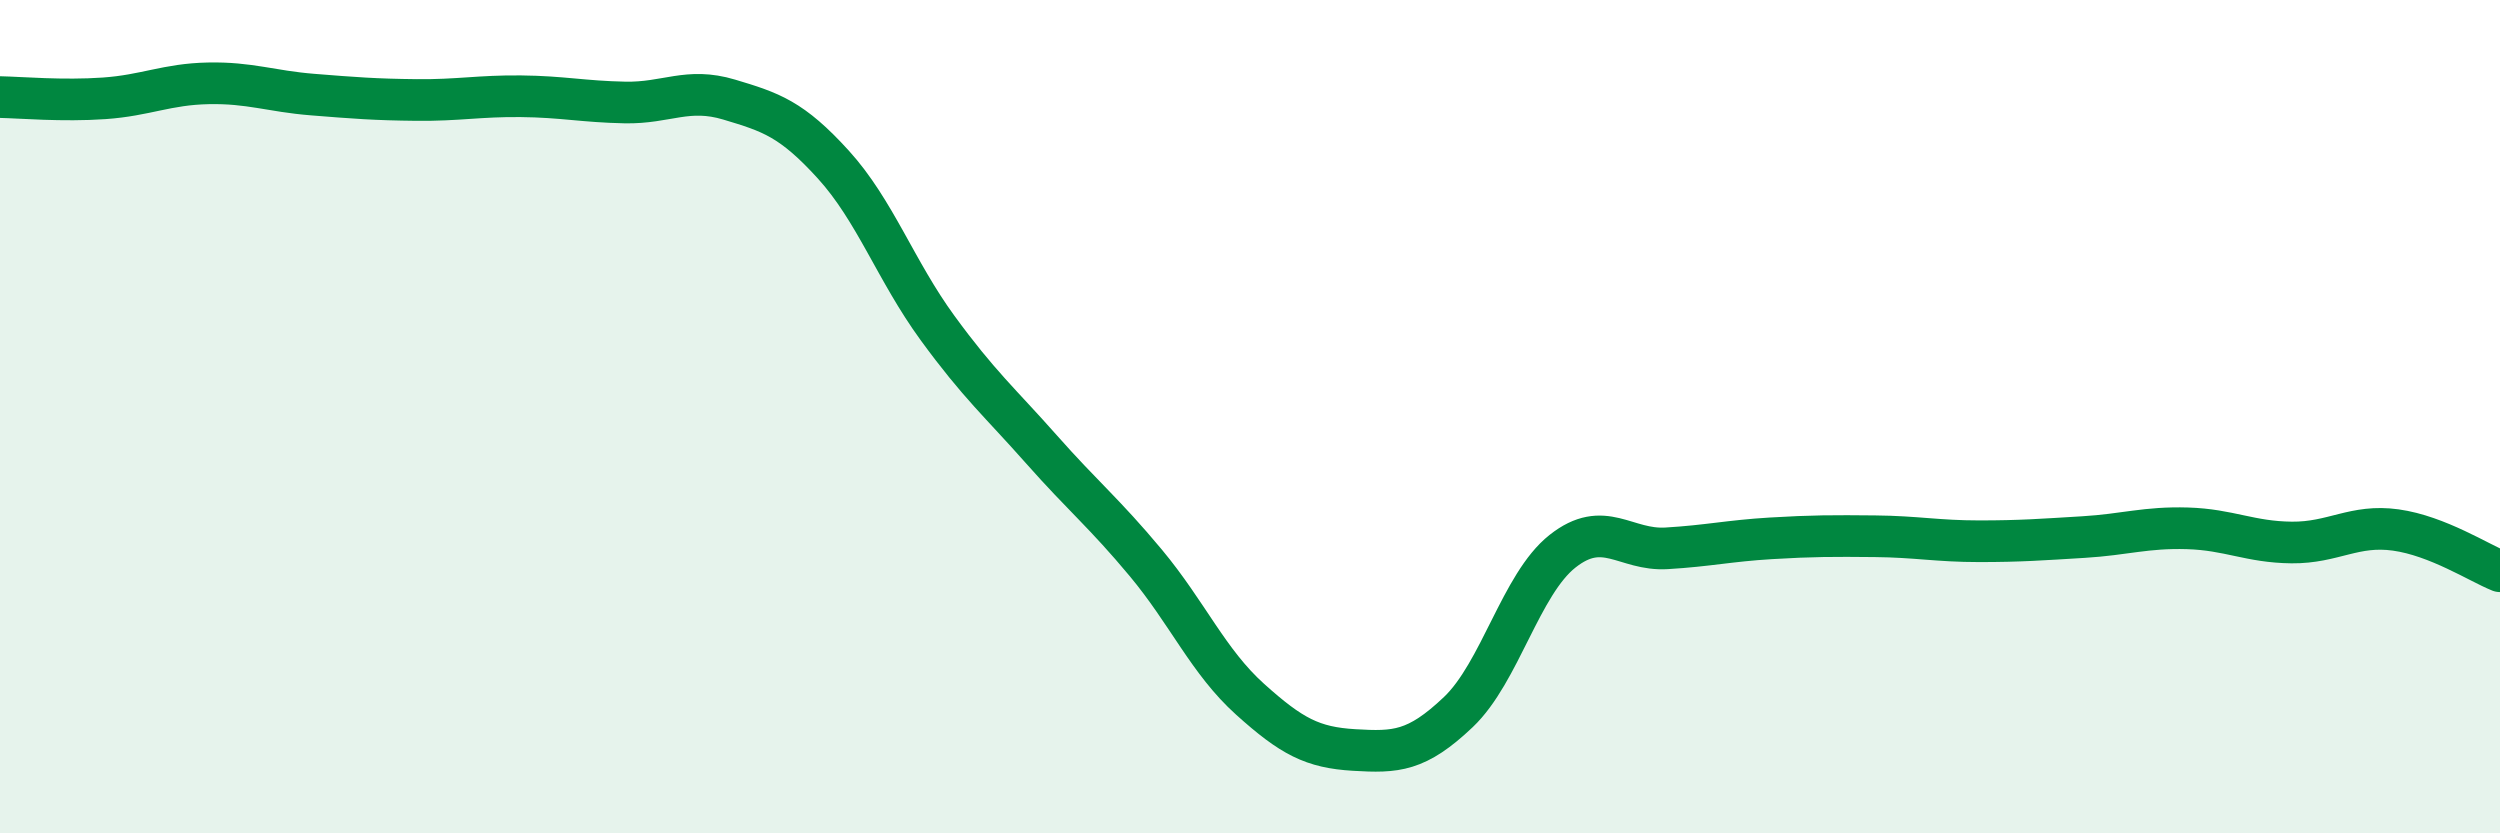
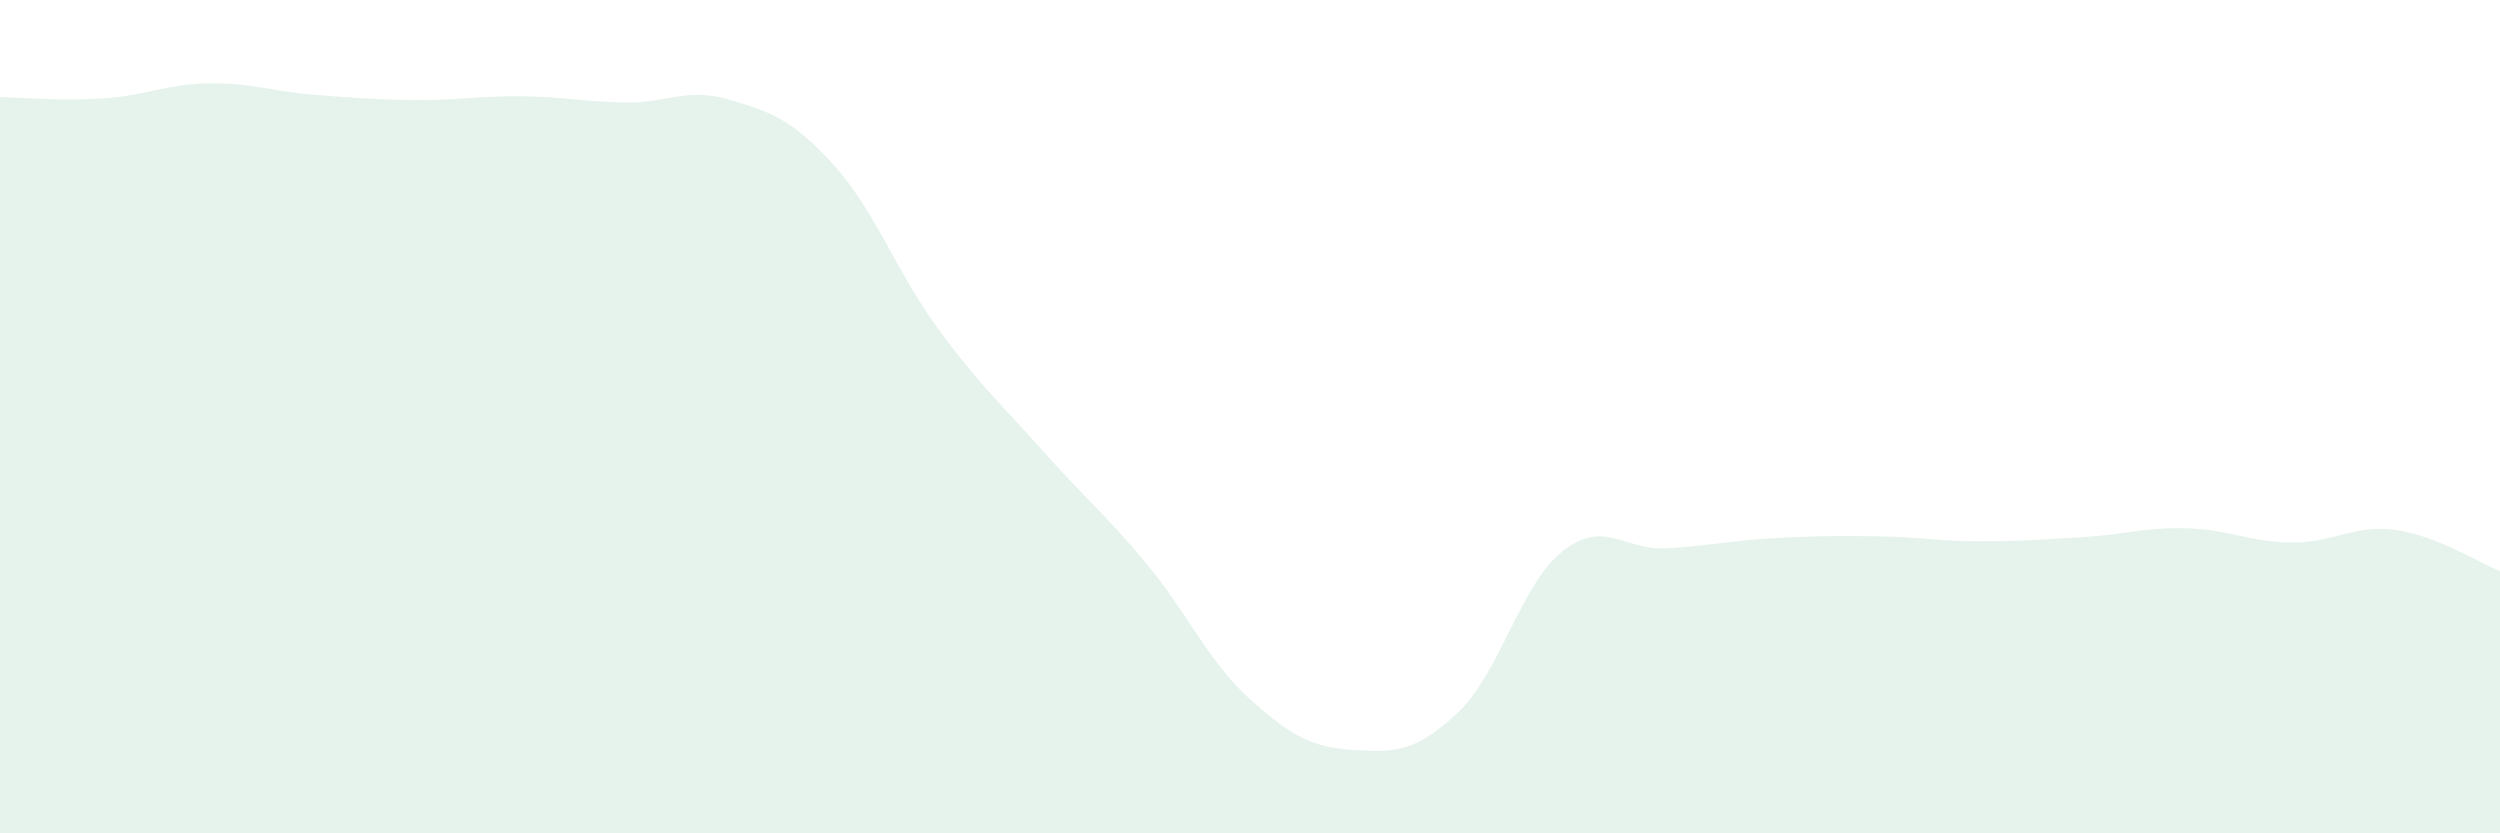
<svg xmlns="http://www.w3.org/2000/svg" width="60" height="20" viewBox="0 0 60 20">
  <path d="M 0,2.33 C 0.5,2.34 1.5,2.43 2.5,2.36 C 3.5,2.29 4,2.02 5,2 C 6,1.98 6.5,2.19 7.5,2.27 C 8.5,2.35 9,2.39 10,2.4 C 11,2.41 11.5,2.3 12.5,2.31 C 13.5,2.32 14,2.44 15,2.46 C 16,2.48 16.5,2.09 17.5,2.39 C 18.5,2.69 19,2.85 20,3.95 C 21,5.05 21.5,6.5 22.5,7.87 C 23.5,9.24 24,9.66 25,10.79 C 26,11.92 26.5,12.31 27.5,13.51 C 28.5,14.71 29,15.88 30,16.78 C 31,17.68 31.5,17.94 32.5,18 C 33.5,18.06 34,18.04 35,17.09 C 36,16.14 36.5,14.02 37.5,13.23 C 38.5,12.44 39,13.22 40,13.16 C 41,13.1 41.5,12.98 42.5,12.92 C 43.5,12.86 44,12.86 45,12.87 C 46,12.88 46.5,12.99 47.5,12.99 C 48.5,12.99 49,12.95 50,12.89 C 51,12.83 51.5,12.65 52.5,12.68 C 53.5,12.71 54,13.01 55,13.02 C 56,13.03 56.5,12.58 57.5,12.72 C 58.5,12.86 59.5,13.51 60,13.71L60 20L0 20Z" fill="#008740" opacity="0.1" stroke-linecap="round" stroke-linejoin="round" />
-   <path d="M 0,2.33 C 0.5,2.34 1.5,2.43 2.5,2.36 C 3.5,2.29 4,2.02 5,2 C 6,1.98 6.5,2.19 7.5,2.27 C 8.5,2.35 9,2.39 10,2.4 C 11,2.41 11.5,2.3 12.5,2.31 C 13.5,2.32 14,2.44 15,2.46 C 16,2.48 16.5,2.09 17.5,2.39 C 18.5,2.69 19,2.85 20,3.95 C 21,5.05 21.5,6.5 22.5,7.87 C 23.5,9.24 24,9.66 25,10.79 C 26,11.92 26.5,12.31 27.5,13.51 C 28.5,14.71 29,15.88 30,16.78 C 31,17.68 31.5,17.94 32.5,18 C 33.5,18.06 34,18.04 35,17.09 C 36,16.14 36.5,14.02 37.5,13.23 C 38.5,12.44 39,13.22 40,13.16 C 41,13.1 41.5,12.98 42.5,12.92 C 43.5,12.86 44,12.86 45,12.87 C 46,12.88 46.5,12.99 47.5,12.99 C 48.5,12.99 49,12.95 50,12.89 C 51,12.83 51.5,12.65 52.5,12.68 C 53.5,12.71 54,13.01 55,13.02 C 56,13.03 56.5,12.58 57.5,12.72 C 58.5,12.86 59.5,13.51 60,13.71" stroke="#008740" stroke-width="1" fill="none" stroke-linecap="round" stroke-linejoin="round" />
</svg>